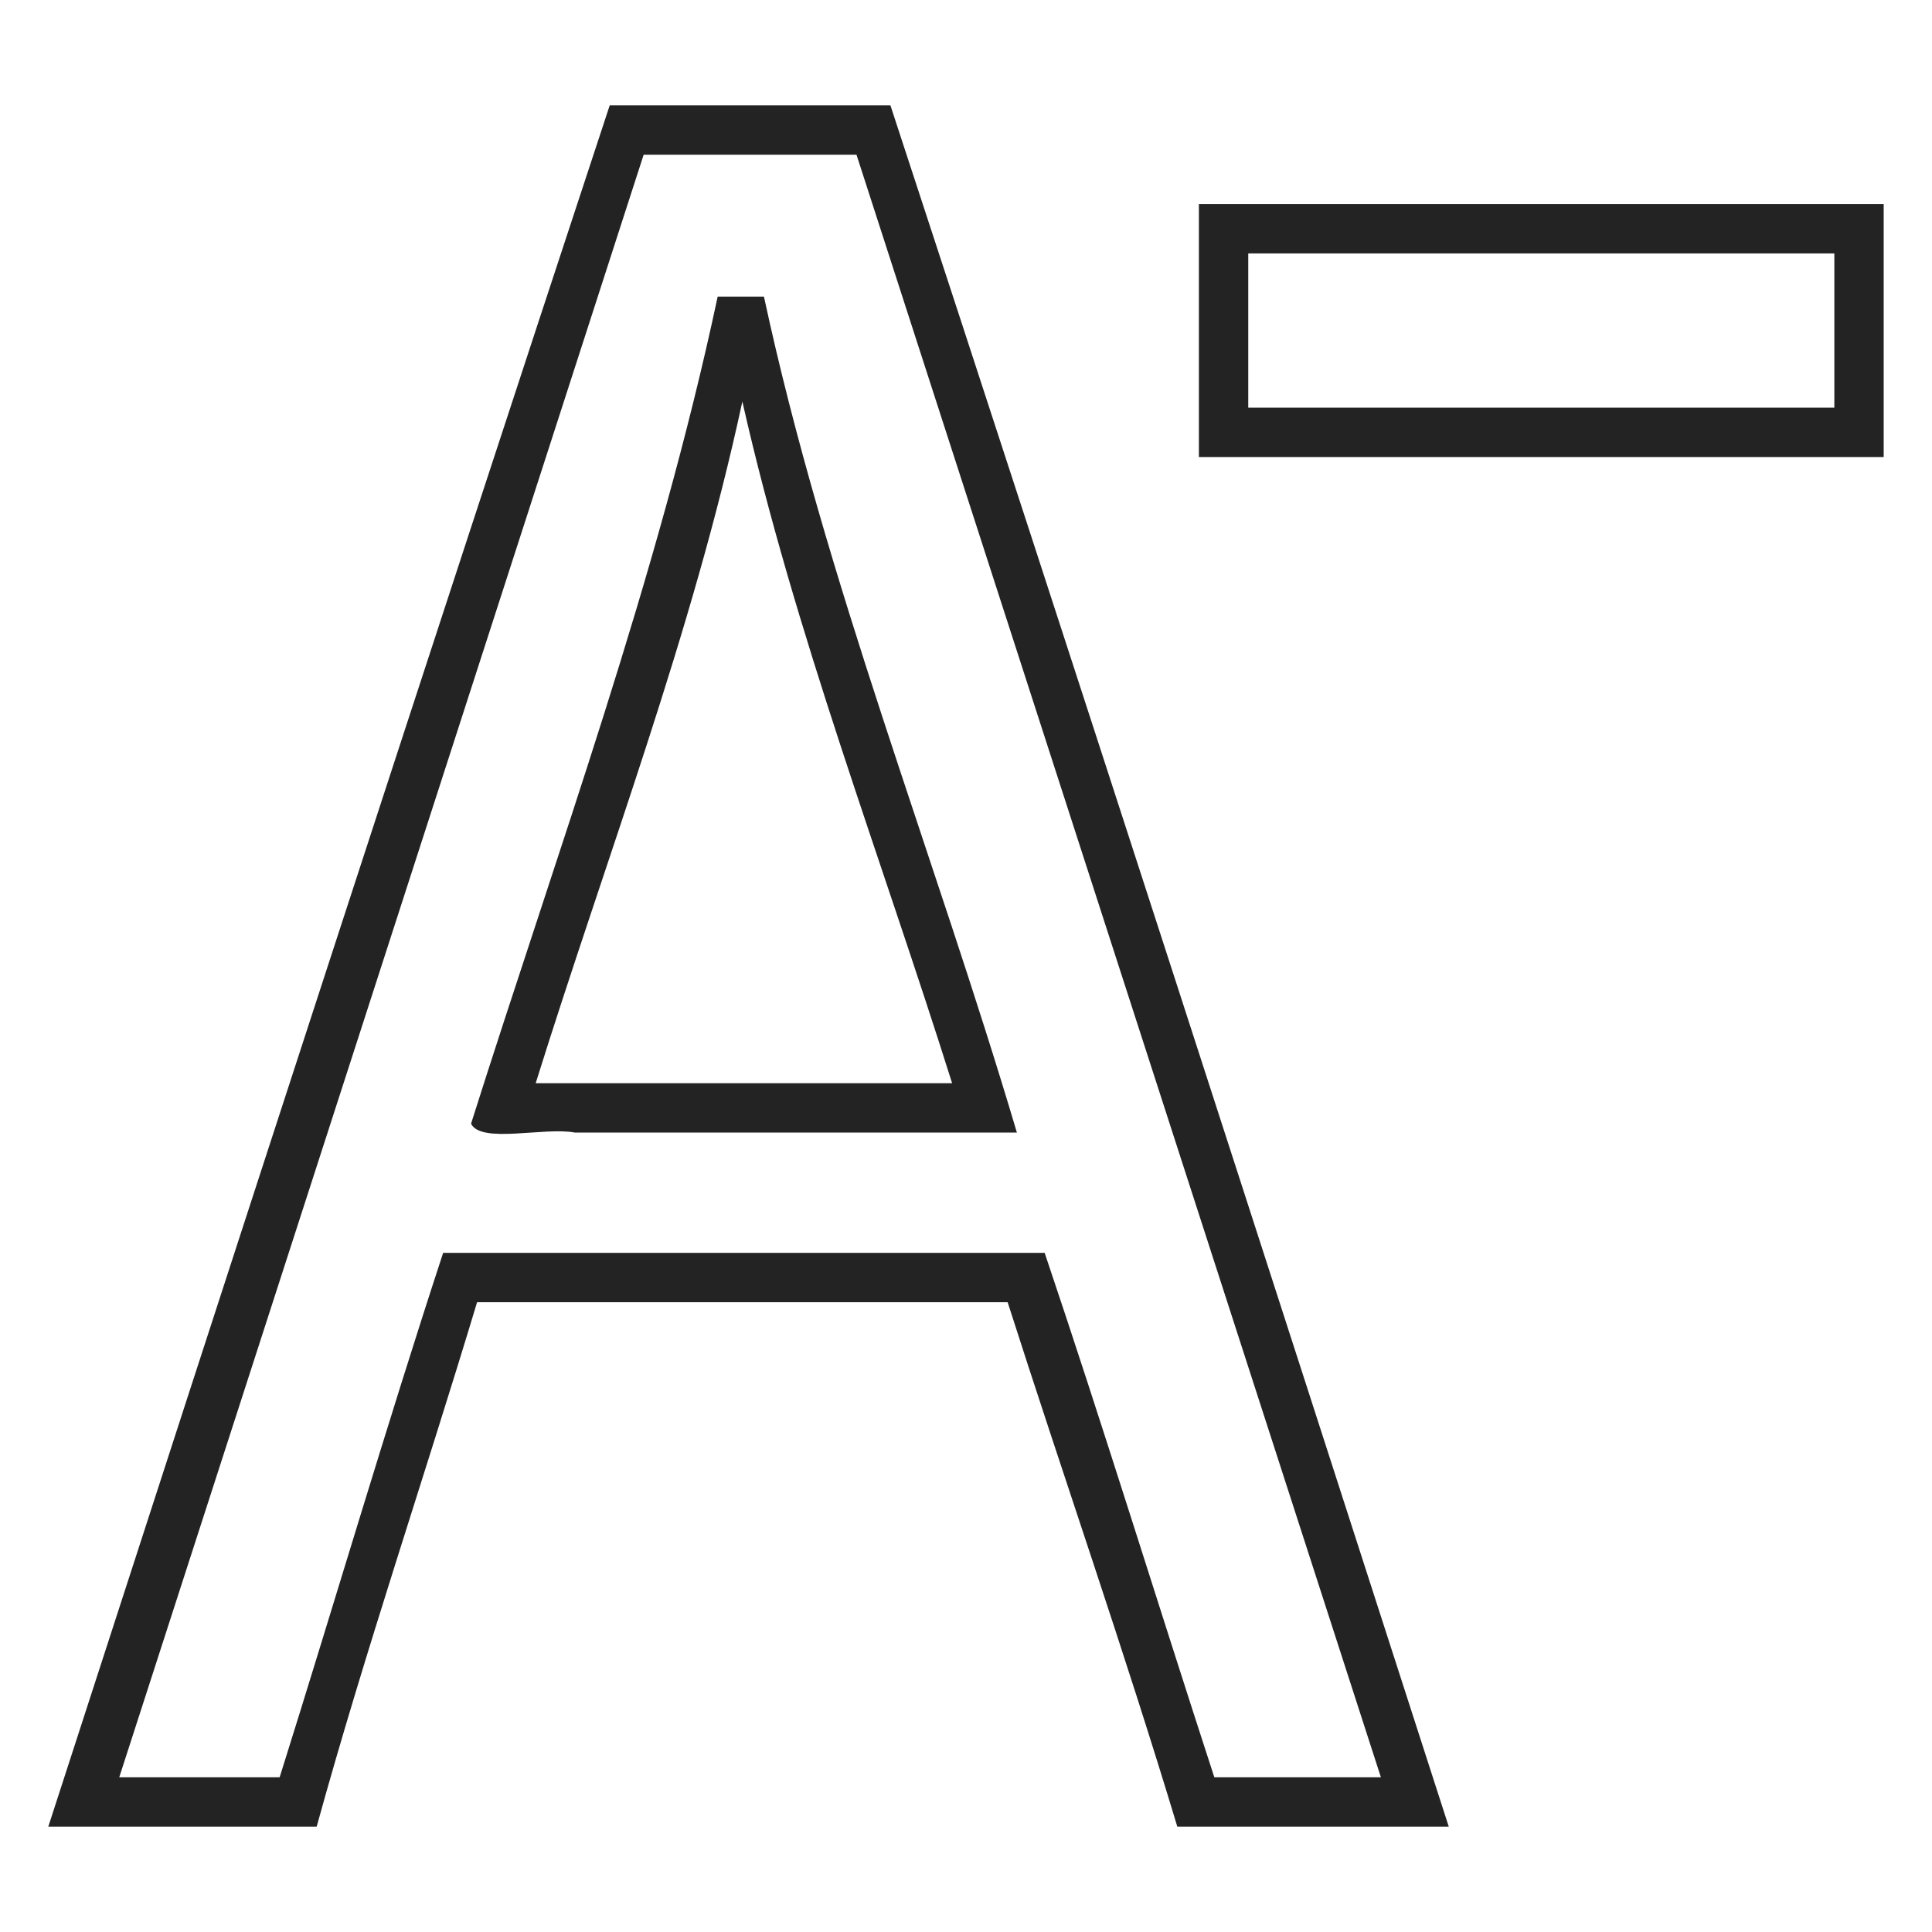
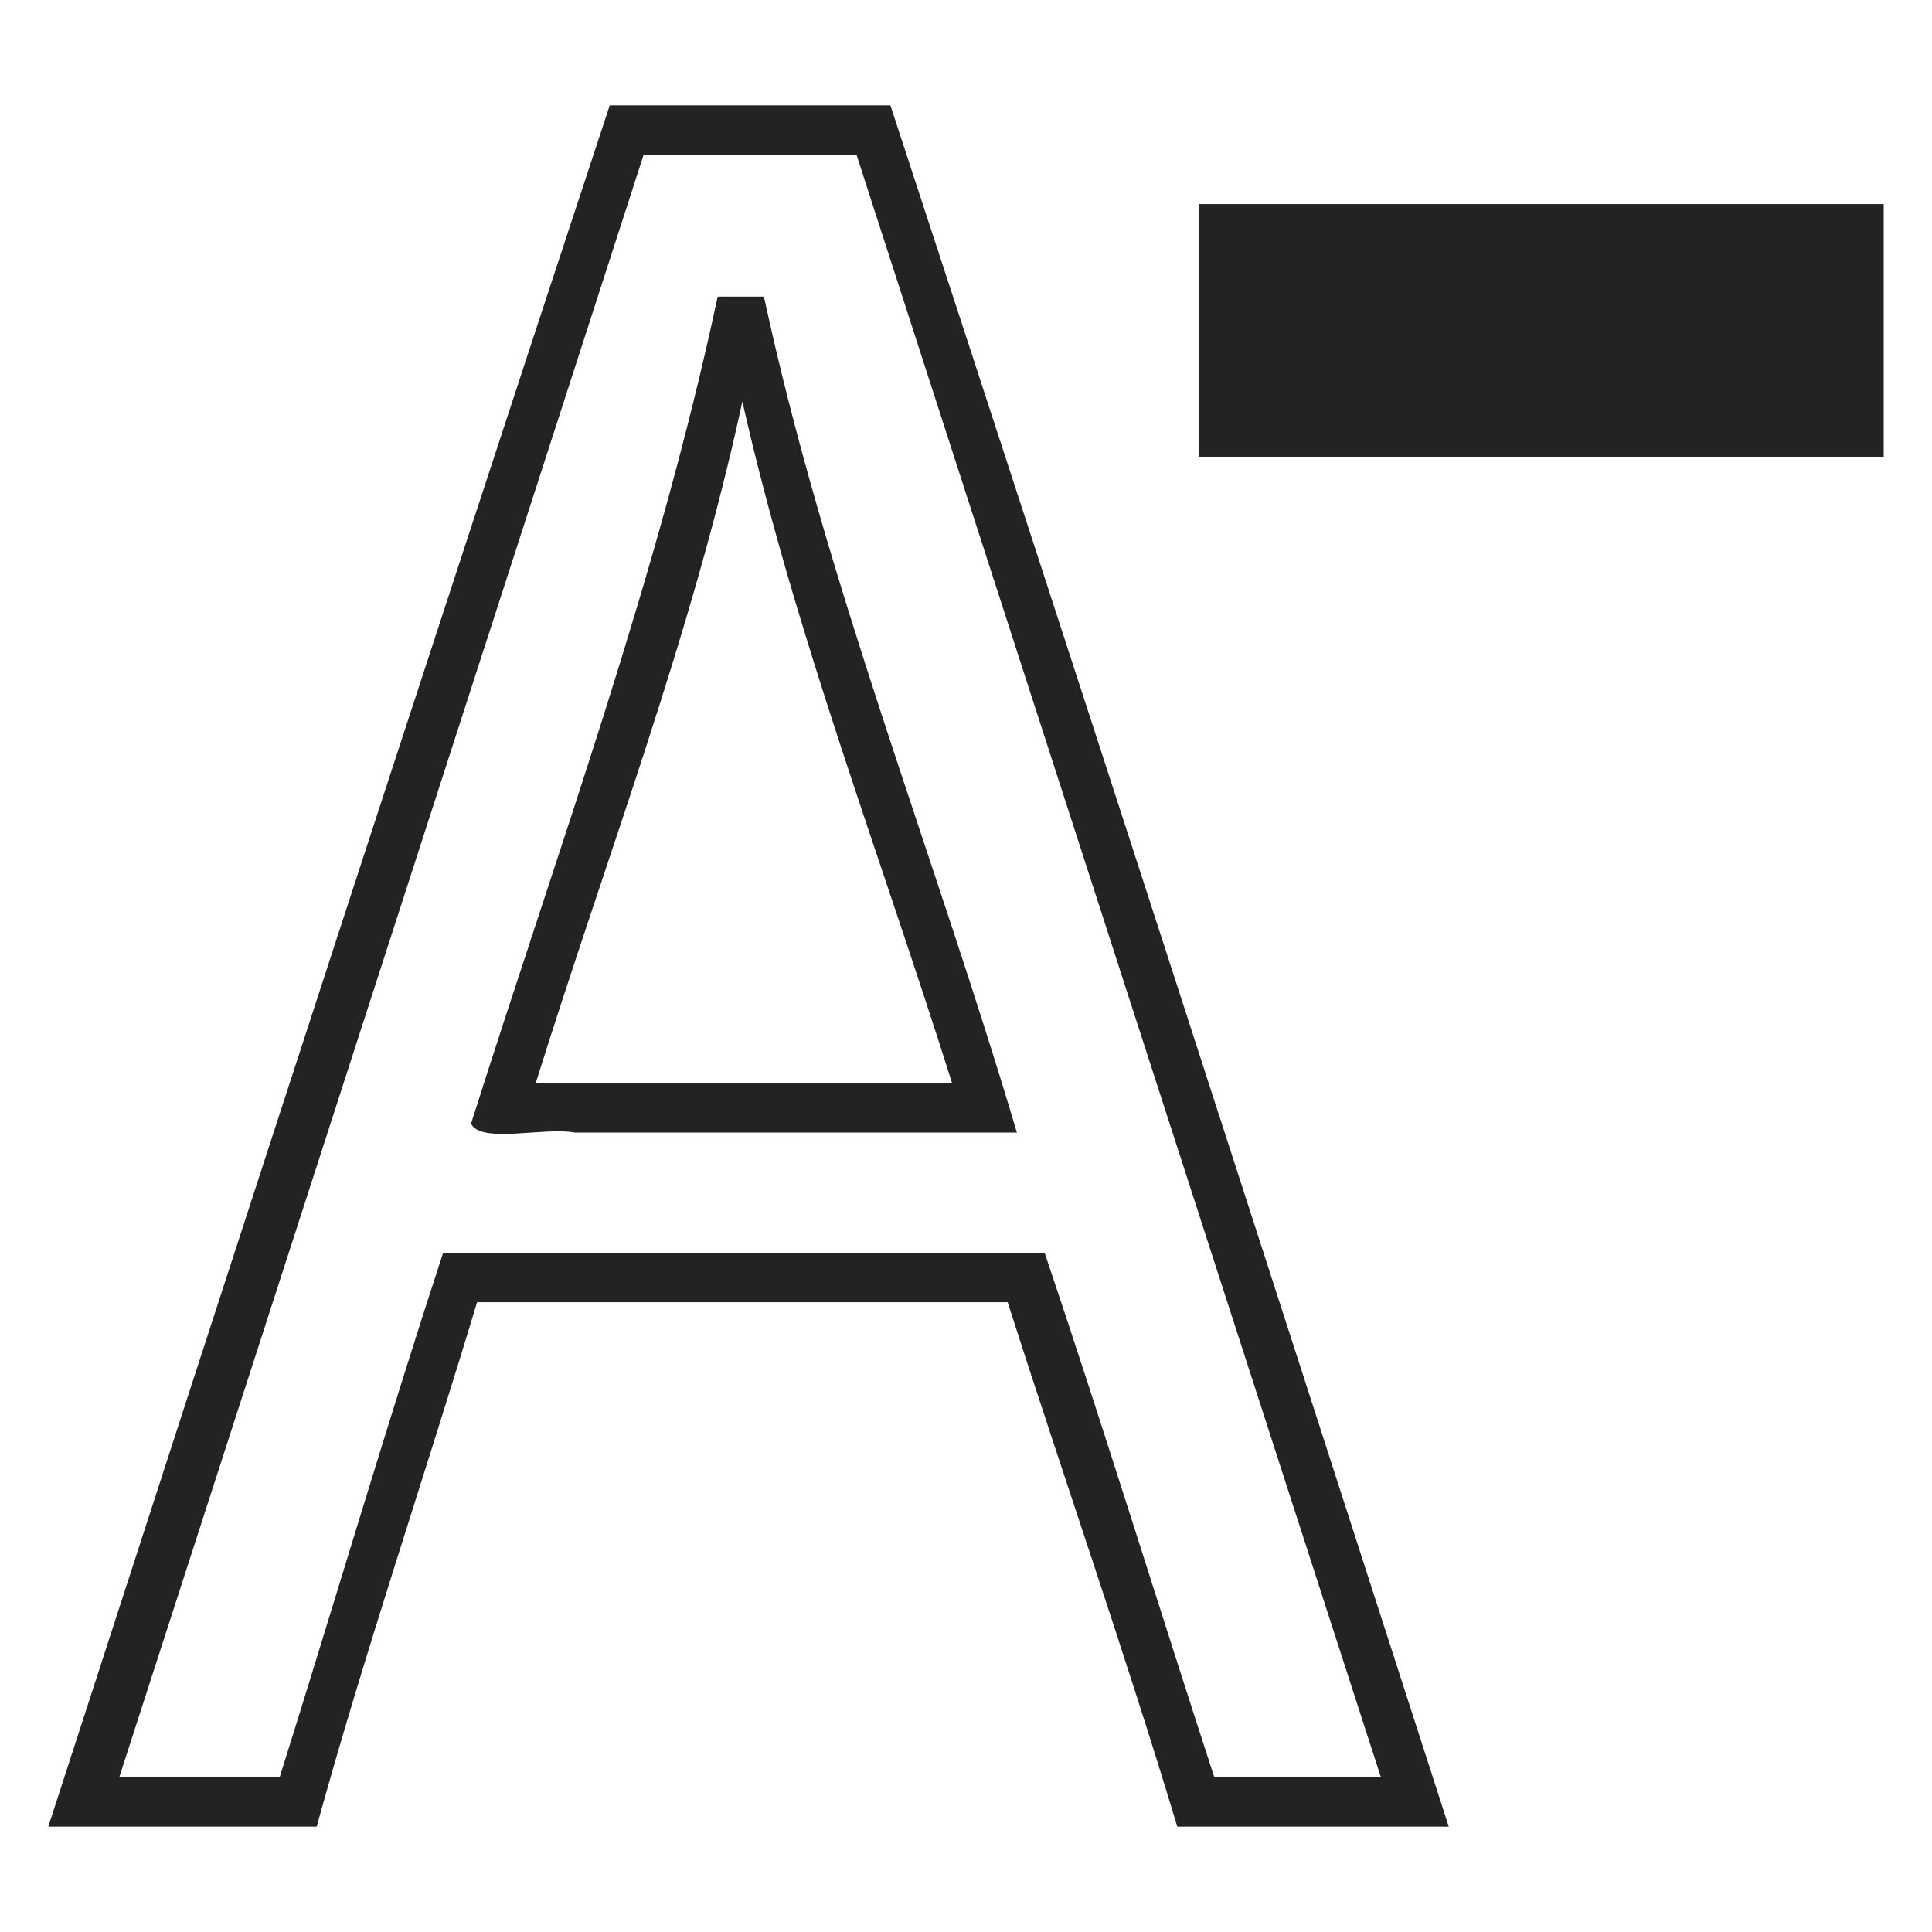
<svg xmlns="http://www.w3.org/2000/svg" xmlns:ns1="http://www.inkscape.org/namespaces/inkscape" xmlns:ns2="http://sodipodi.sourceforge.net/DTD/sodipodi-0.dtd" width="1000px" height="1000px" viewBox="0 0 1000 1000" version="1.1" id="svg4889" ns1:version="0.48.4 r9939" ns2:docname="charge_minus.svg">
  <defs id="defs4898" />
  <ns2:namedview pagecolor="#ffffff" bordercolor="#666666" borderopacity="1" objecttolerance="10" gridtolerance="10" guidetolerance="10" ns1:pageopacity="0" ns1:pageshadow="2" ns1:window-width="1280" ns1:window-height="985" id="namedview4896" showgrid="false" ns1:zoom="0.5" ns1:cx="500" ns1:cy="500" ns1:window-x="-2" ns1:window-y="16" ns1:window-maximized="1" ns1:current-layer="svg4889" />
-   <path id="path4894" style="font-size:medium;font-style:normal;font-variant:normal;font-weight:normal;font-stretch:normal;text-indent:0;text-align:start;text-decoration:none;line-height:normal;letter-spacing:normal;word-spacing:normal;text-transform:none;direction:ltr;block-progression:tb;writing-mode:lr-tb;text-anchor:start;baseline-shift:baseline;color:#000000;fill:#232323;fill-opacity:1;stroke:none;stroke-width:0.5;marker:none;visibility:visible;display:inline;overflow:visible;enable-background:accumulate;font-family:Sans;-inkscape-font-specification:Sans" d="m 620.546,105.63 c 0,43.641 0,87.283 0,130.924 118.151,0 236.303,0 354.454,0 0,-43.641 0,-87.283 0,-130.924 -118.151,0 -236.303,0 -354.454,0 z m 25.546,25.546 c 101.12,0 202.241,0 303.361,0 0,26.611 0,53.221 0,79.832 -101.12,0 -202.241,0 -303.361,0 0,-26.611 0,-53.221 0,-79.832 z M 315.588,54.538 C 217.793,351.168 121.287,648.316 25,945.462 c 46.303,0 92.605,0 138.908,0 25.114,-91.085 55.769,-180.853 83.025,-271.429 91.541,0 183.081,0 274.622,0 28.958,90.559 60.417,180.46 87.815,271.429 46.835,0 93.669,0 140.504,0 C 654.061,648.335 558.182,351.157 460.882,54.538 c -48.431,0 -96.863,0 -145.294,0 z m 17.563,25.546 c 36.723,0 73.445,0 110.168,0 90.476,279.944 180.952,559.888 271.429,839.832 -28.739,0 -57.479,0 -86.218,0 -29.462,-90.408 -57.413,-181.359 -87.815,-271.429 -103.782,0 -207.563,0 -311.345,0 -29.514,90.014 -56.198,181.029 -84.622,271.429 -27.675,0 -55.35,0 -83.025,0 C 152.199,639.972 242.675,360.028 333.151,80.084 z m 38.319,73.445 c -31.053,145.823 -82.741,286.157 -127.651,428.079 5.084,10.534 37.958,1.604 53.789,4.61 76.245,0 152.491,0 228.736,0 -42.853,-144.445 -99.191,-285.092 -130.924,-432.689 -7.983,0 -15.966,0 -23.95,0 z m 12.773,54.286 c 27.149,120.238 71.648,235.466 108.571,352.857 -71.849,0 -143.697,0 -215.546,0 36.636,-117.314 81.094,-232.463 106.975,-352.857 z" ns1:connector-curvature="0" ns2:nodetypes="cccccccccccccccccccccccccccccccccccccc" />
+   <path id="path4894" style="font-size:medium;font-style:normal;font-variant:normal;font-weight:normal;font-stretch:normal;text-indent:0;text-align:start;text-decoration:none;line-height:normal;letter-spacing:normal;word-spacing:normal;text-transform:none;direction:ltr;block-progression:tb;writing-mode:lr-tb;text-anchor:start;baseline-shift:baseline;color:#000000;fill:#232323;fill-opacity:1;stroke:none;stroke-width:0.5;marker:none;visibility:visible;display:inline;overflow:visible;enable-background:accumulate;font-family:Sans;-inkscape-font-specification:Sans" d="m 620.546,105.63 c 0,43.641 0,87.283 0,130.924 118.151,0 236.303,0 354.454,0 0,-43.641 0,-87.283 0,-130.924 -118.151,0 -236.303,0 -354.454,0 z m 25.546,25.546 z M 315.588,54.538 C 217.793,351.168 121.287,648.316 25,945.462 c 46.303,0 92.605,0 138.908,0 25.114,-91.085 55.769,-180.853 83.025,-271.429 91.541,0 183.081,0 274.622,0 28.958,90.559 60.417,180.46 87.815,271.429 46.835,0 93.669,0 140.504,0 C 654.061,648.335 558.182,351.157 460.882,54.538 c -48.431,0 -96.863,0 -145.294,0 z m 17.563,25.546 c 36.723,0 73.445,0 110.168,0 90.476,279.944 180.952,559.888 271.429,839.832 -28.739,0 -57.479,0 -86.218,0 -29.462,-90.408 -57.413,-181.359 -87.815,-271.429 -103.782,0 -207.563,0 -311.345,0 -29.514,90.014 -56.198,181.029 -84.622,271.429 -27.675,0 -55.35,0 -83.025,0 C 152.199,639.972 242.675,360.028 333.151,80.084 z m 38.319,73.445 c -31.053,145.823 -82.741,286.157 -127.651,428.079 5.084,10.534 37.958,1.604 53.789,4.61 76.245,0 152.491,0 228.736,0 -42.853,-144.445 -99.191,-285.092 -130.924,-432.689 -7.983,0 -15.966,0 -23.95,0 z m 12.773,54.286 c 27.149,120.238 71.648,235.466 108.571,352.857 -71.849,0 -143.697,0 -215.546,0 36.636,-117.314 81.094,-232.463 106.975,-352.857 z" ns1:connector-curvature="0" ns2:nodetypes="cccccccccccccccccccccccccccccccccccccc" />
</svg>